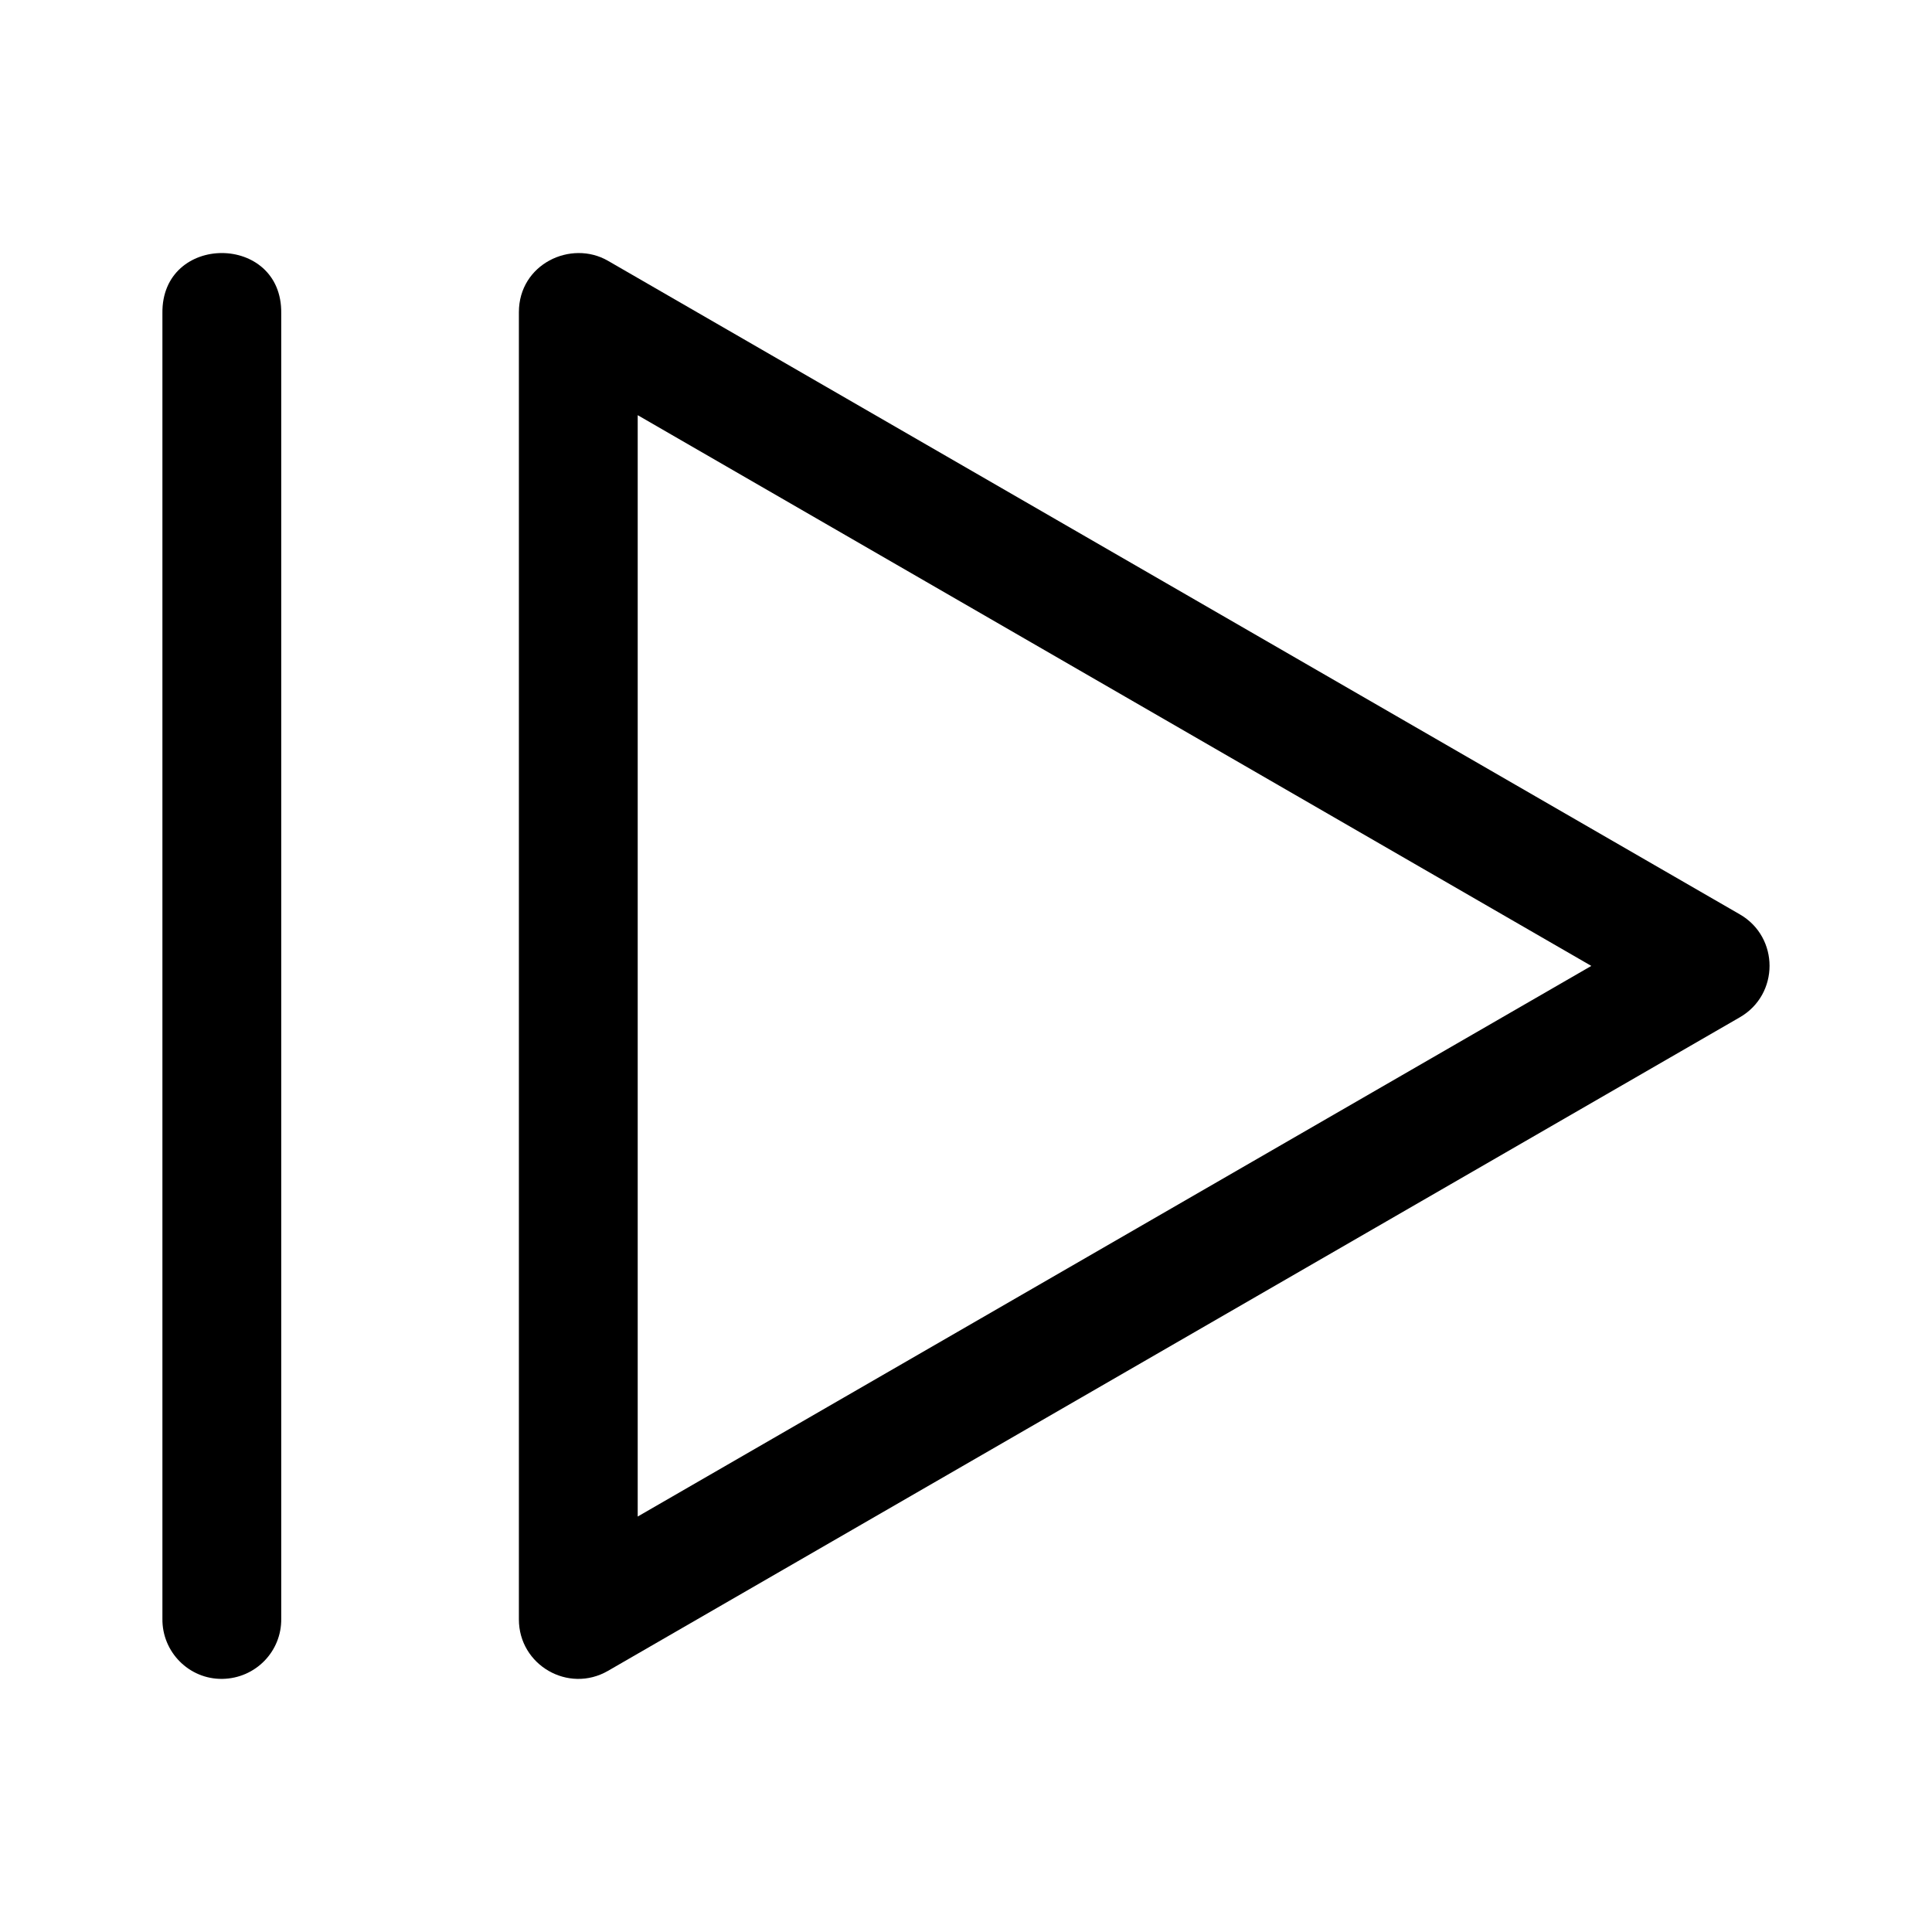
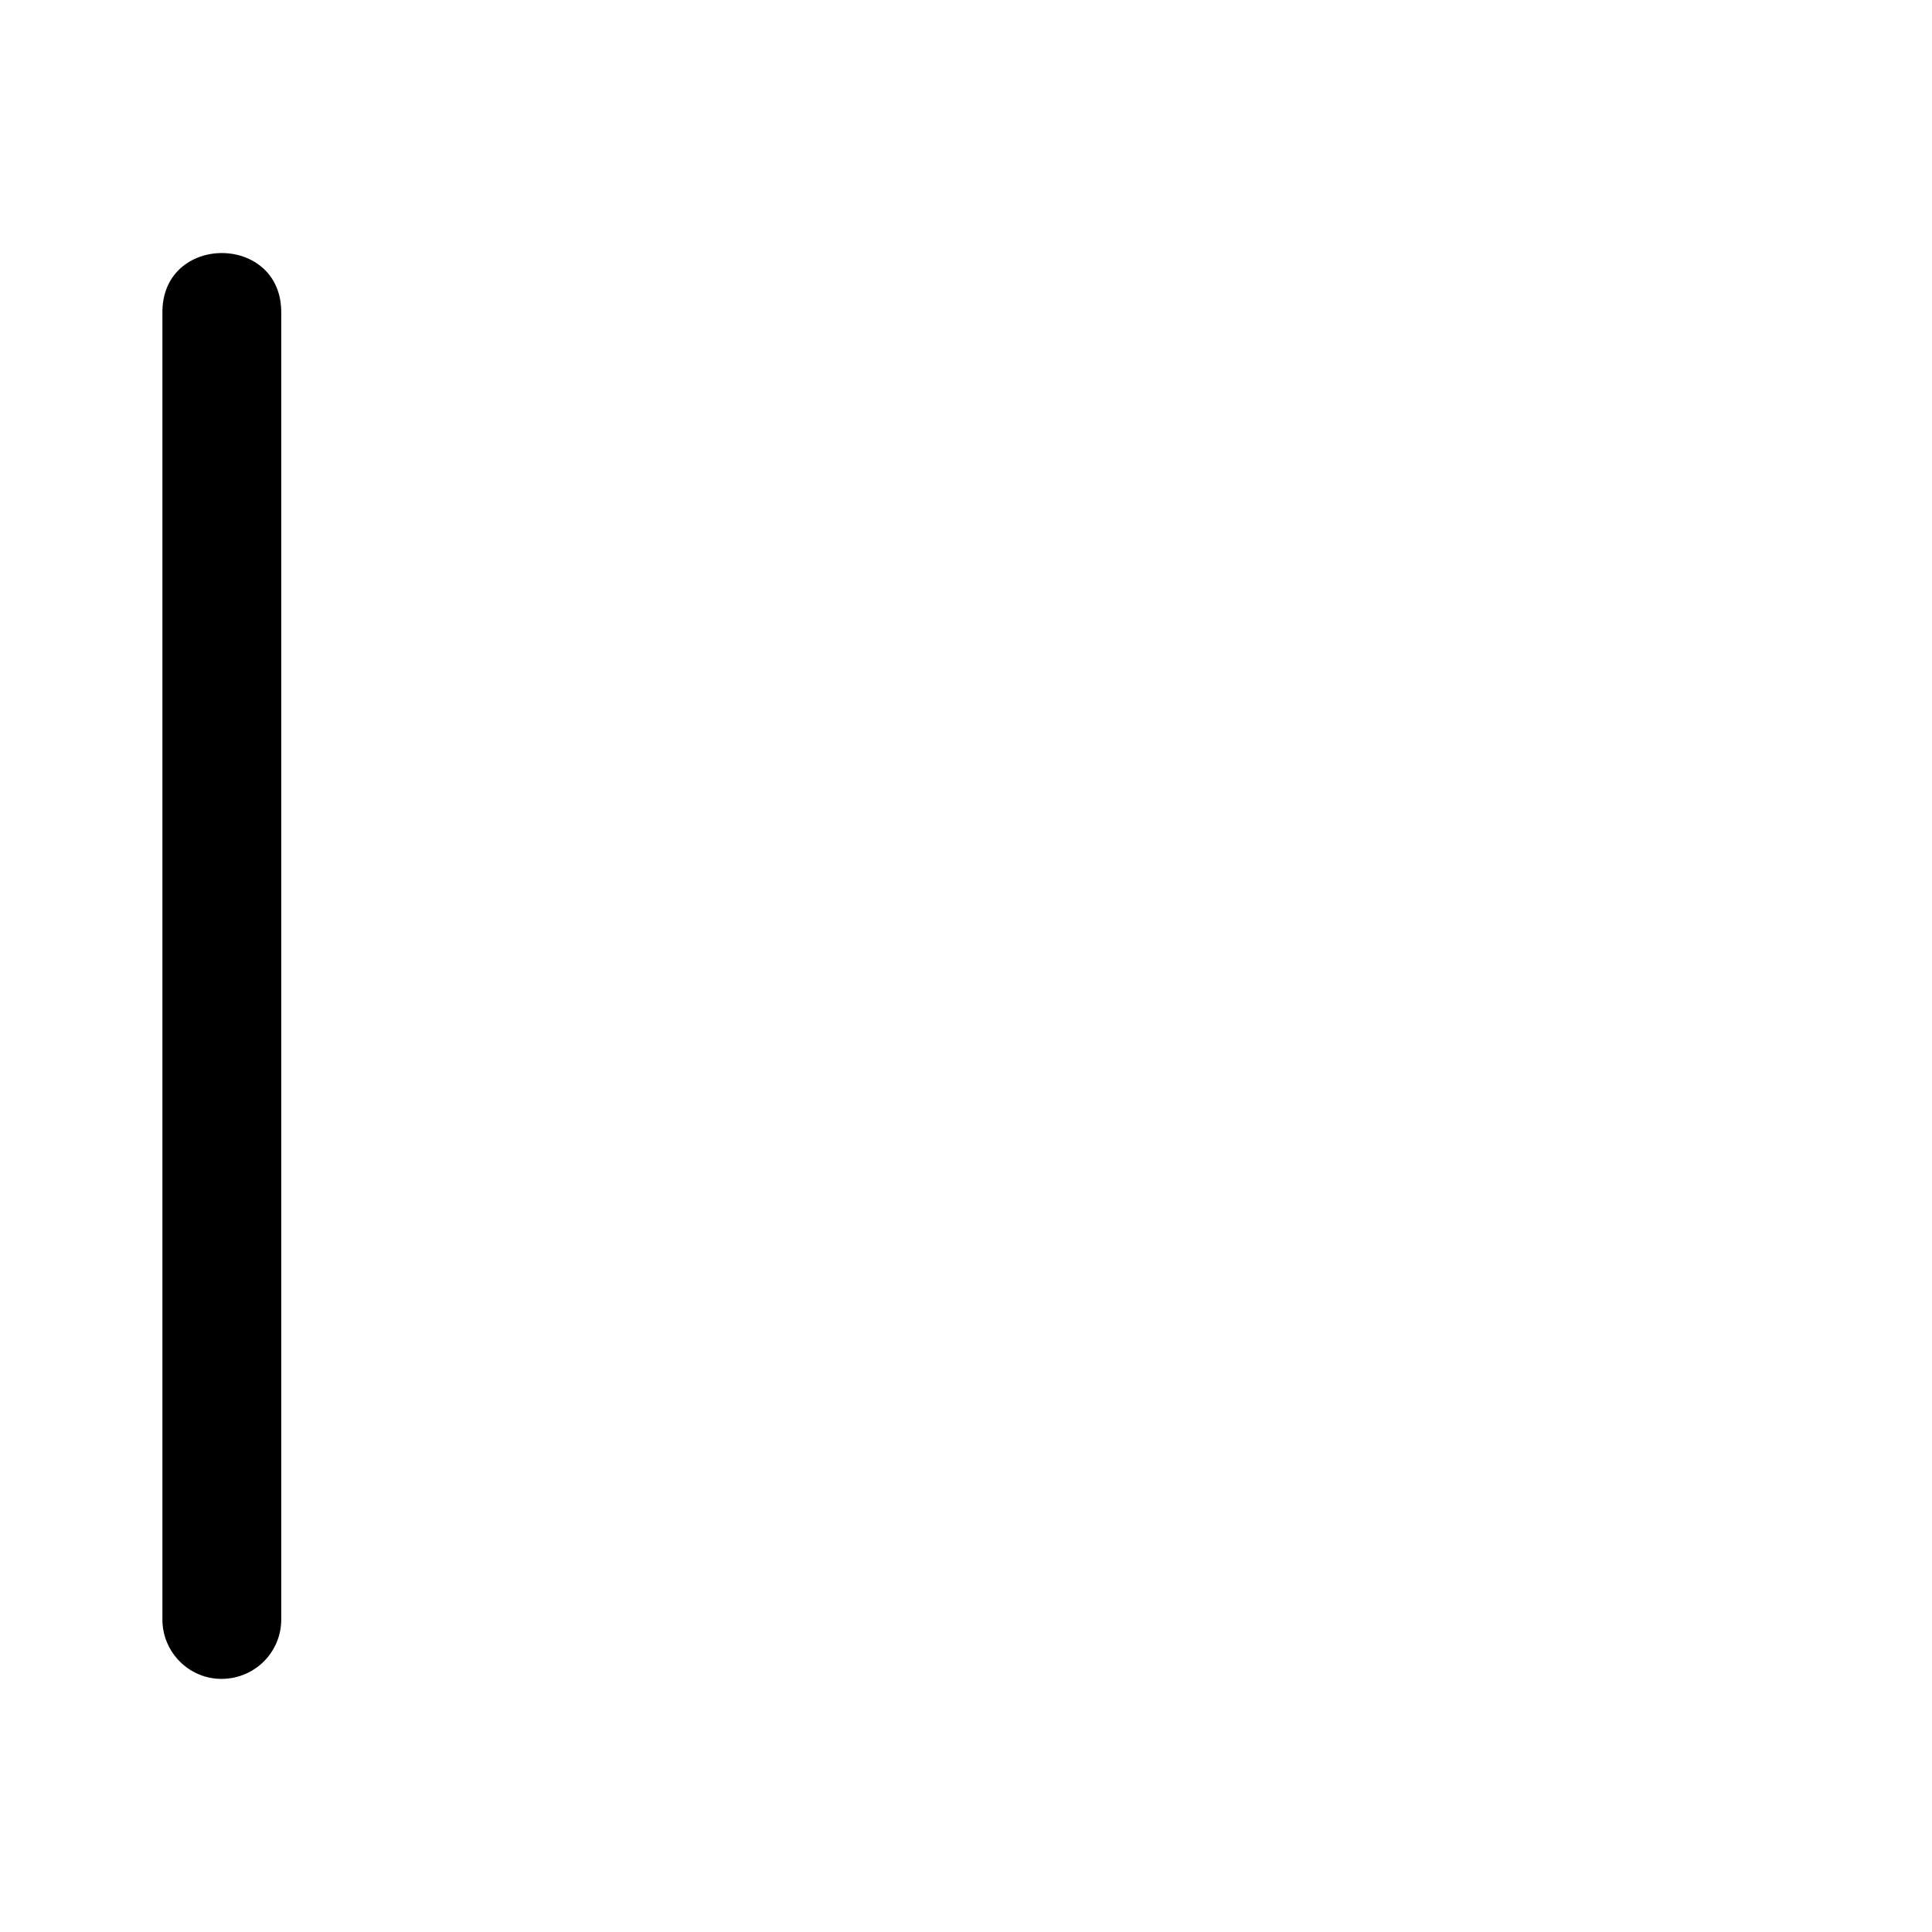
<svg xmlns="http://www.w3.org/2000/svg" fill="#000000" width="800px" height="800px" version="1.1" viewBox="144 144 512 512">
  <g>
    <path d="m218.53 572.96v-345.93c0.301-21.293-31.789-21.293-31.488 0v345.93c-0.125 8.875 7.113 16.098 15.895 15.961 8.781-0.141 15.715-7.277 15.594-15.961z" />
-     <path d="m281.51 226.75v346.39c-0.012 12.129 13.113 19.715 23.613 13.652l299.95-173.2c10.5-6.059 10.5-21.219 0-27.277l-299.95-173.2c-9.797-5.656-23.613 0.848-23.613 13.625zm31.488 27.277 252.72 145.95-252.72 145.92z" />
  </g>
</svg>